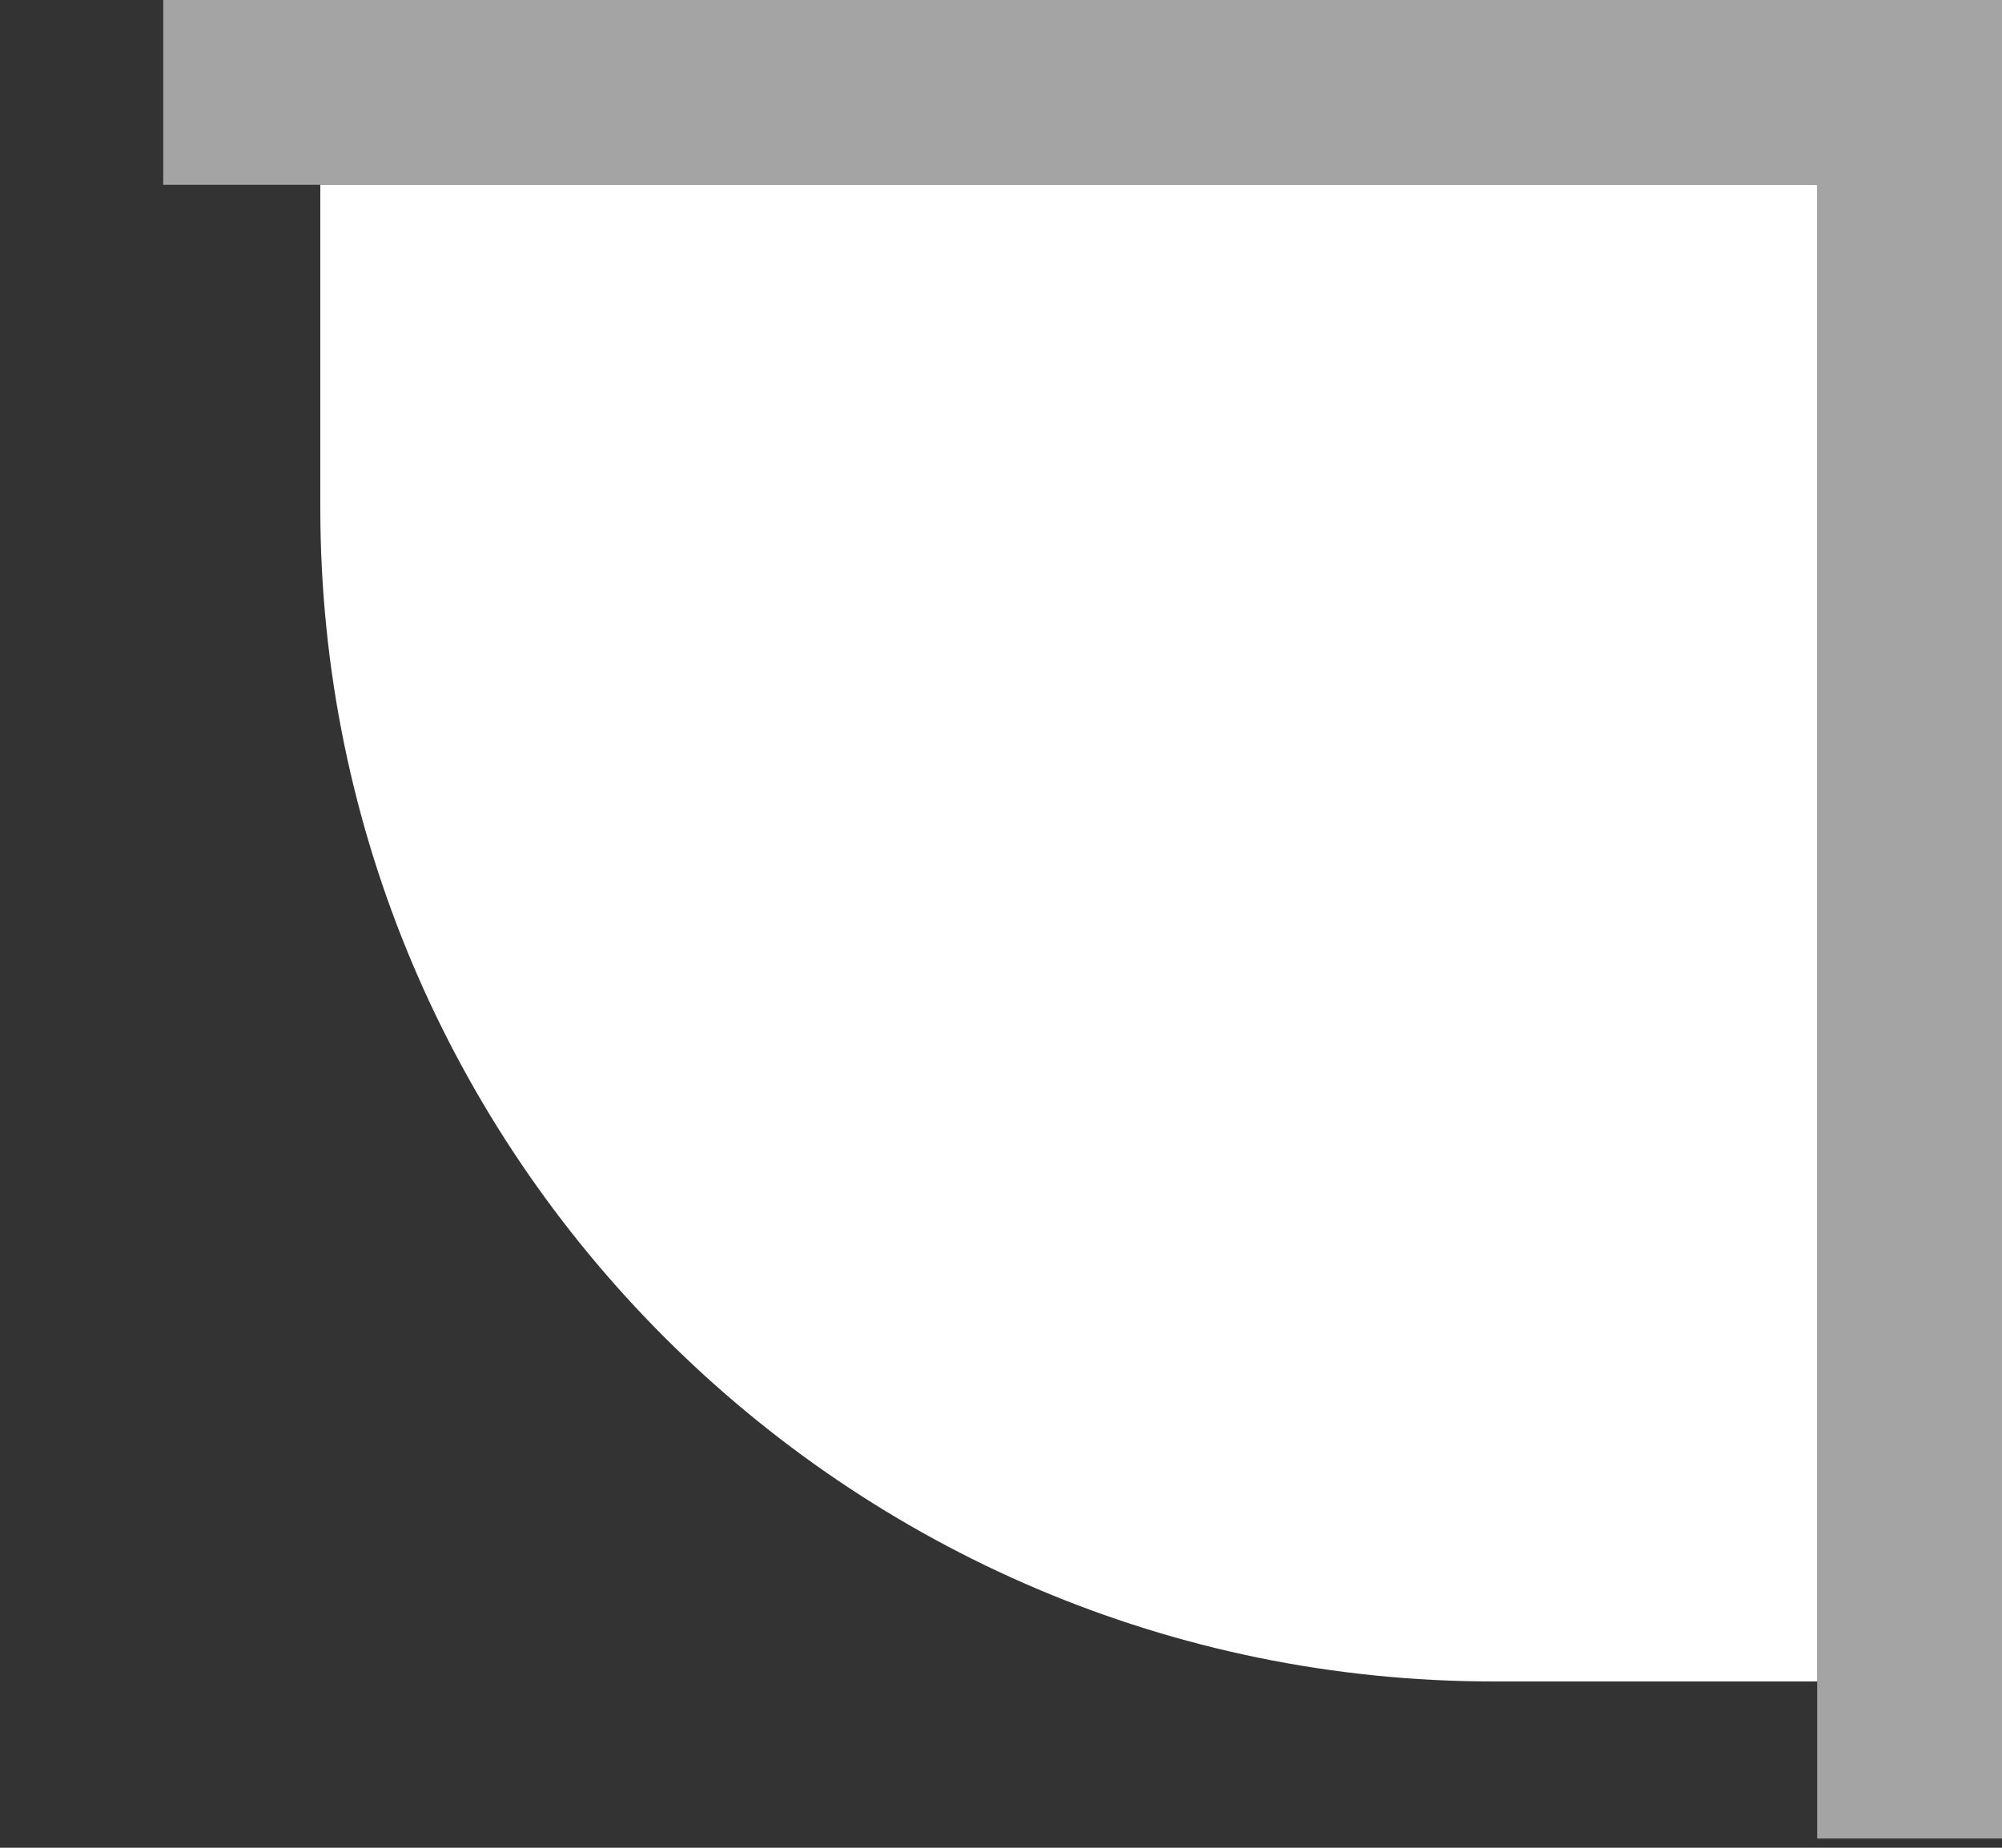
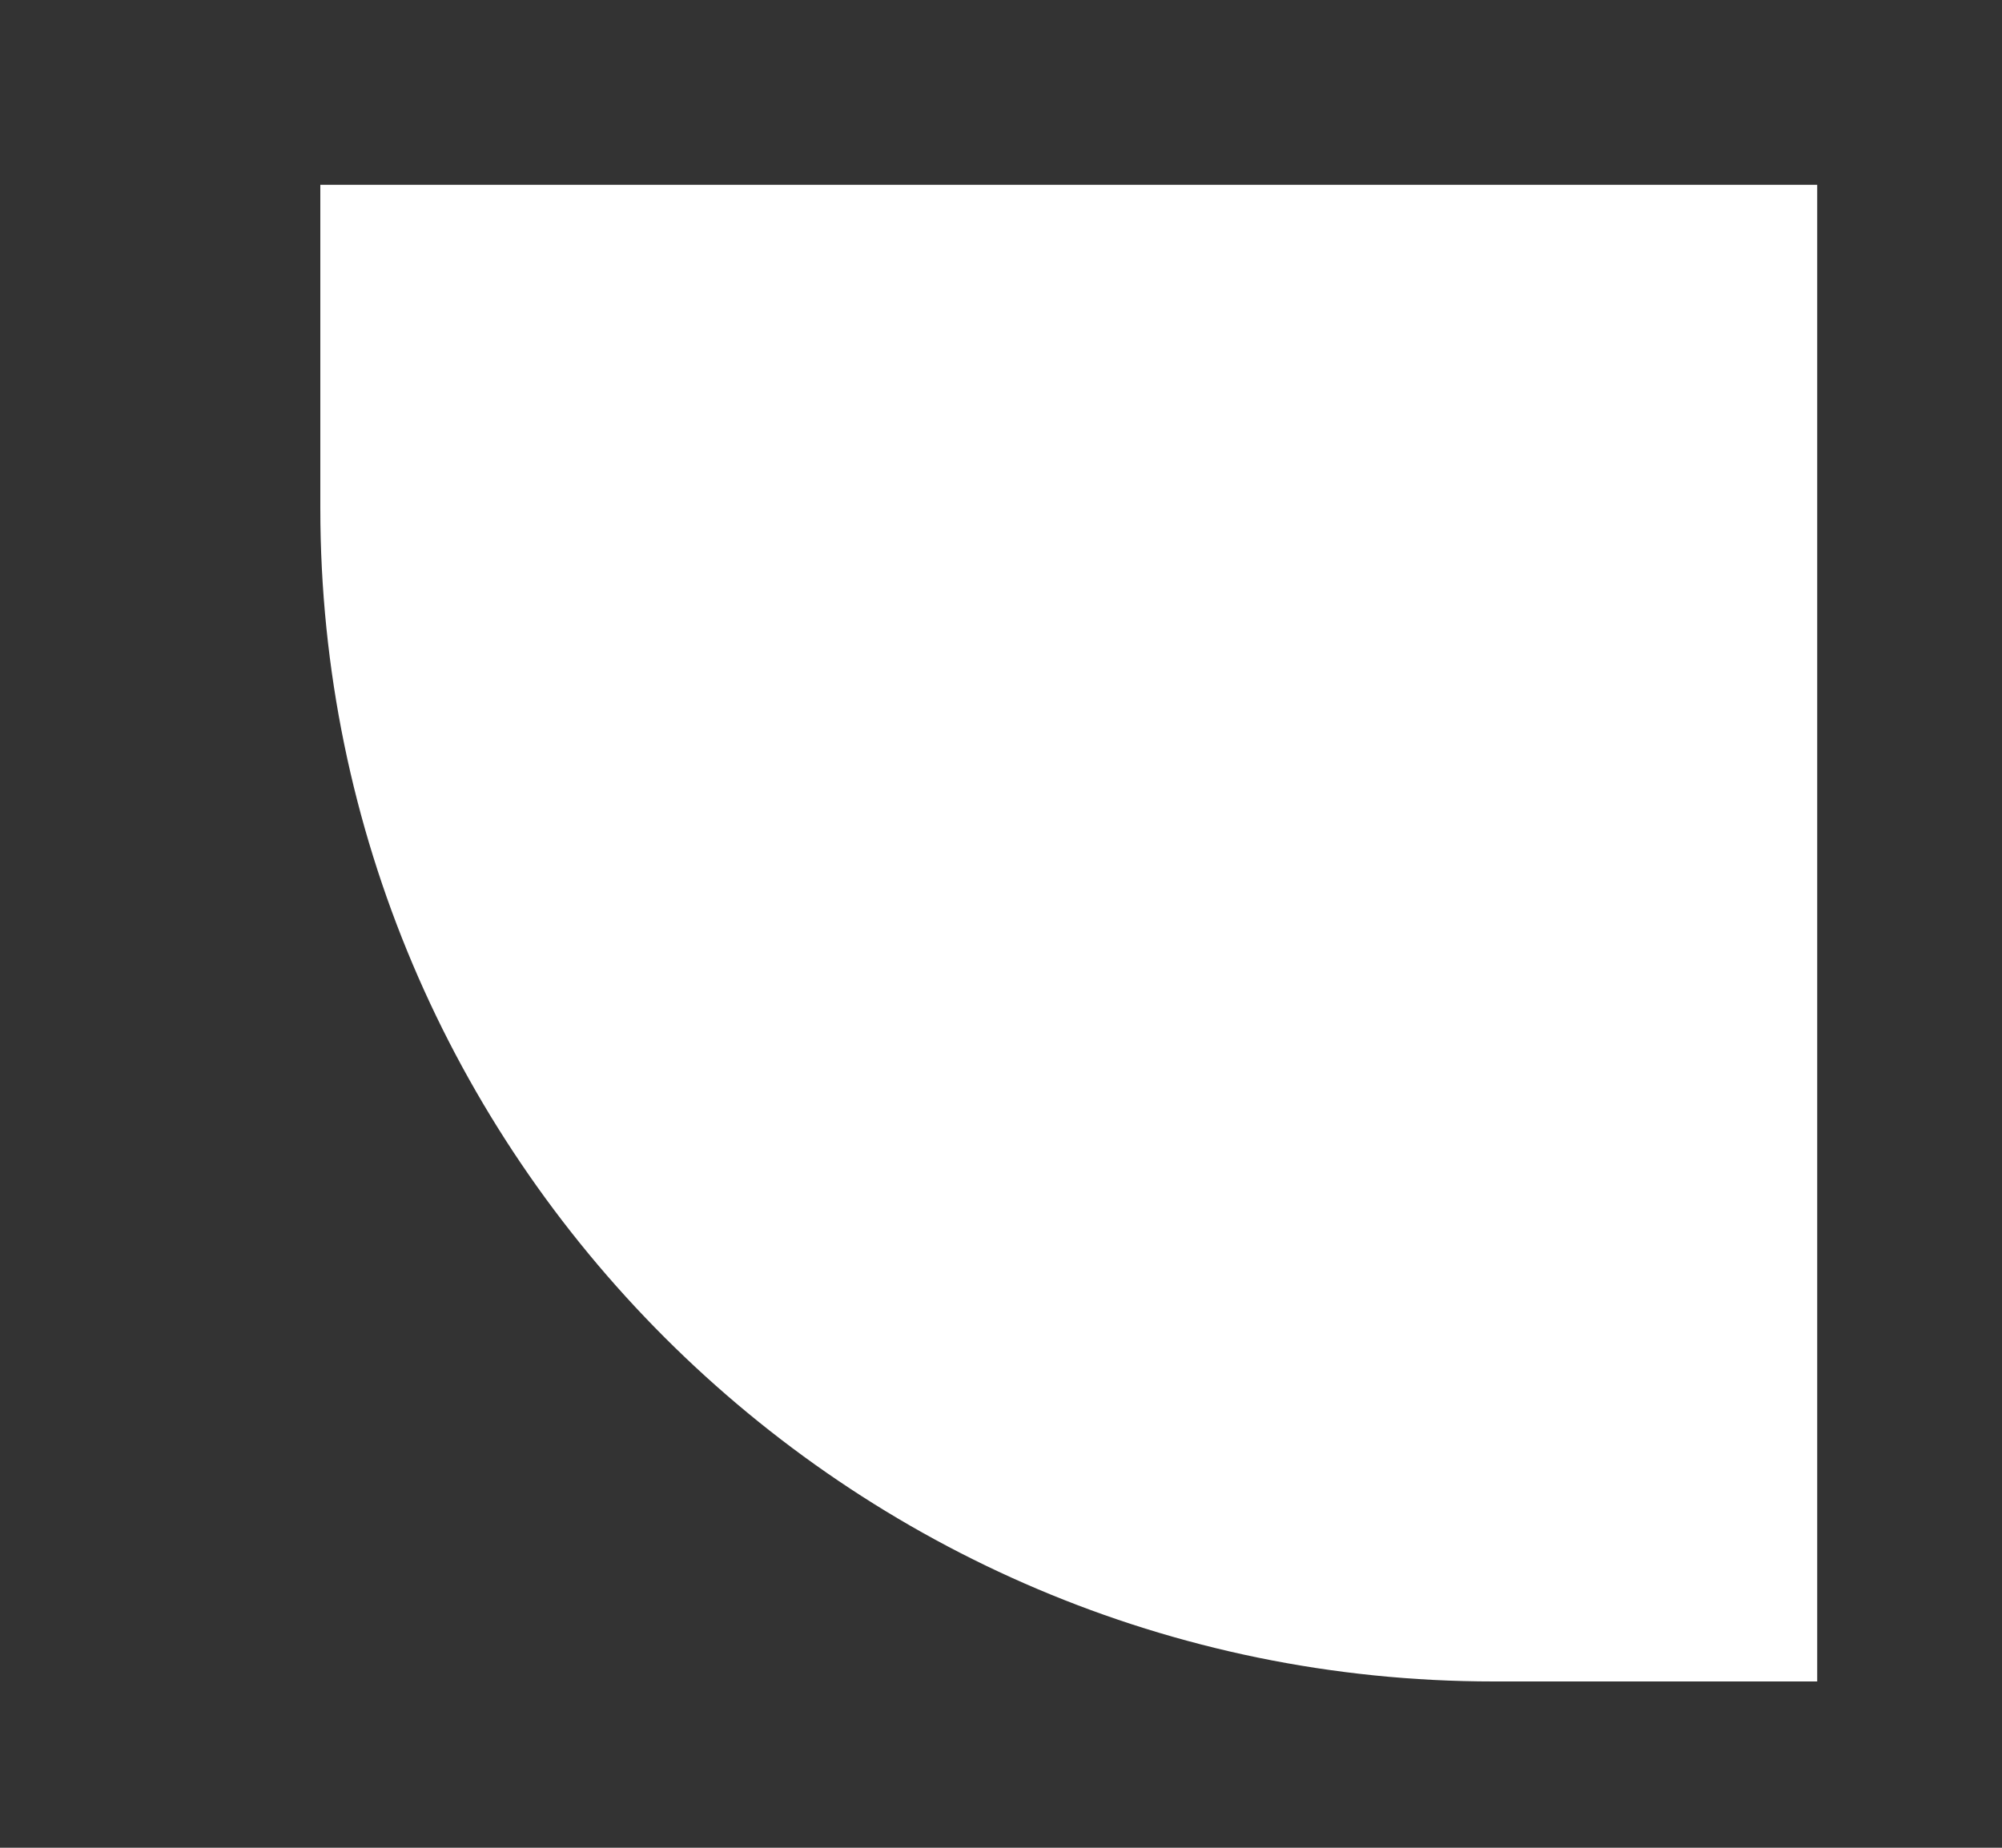
<svg xmlns="http://www.w3.org/2000/svg" version="1.1" id="Ebene_1" x="0px" y="0px" viewBox="0 0 65 60" style="enable-background:new 0 0 65 60;" xml:space="preserve">
  <rect x="0" y="0" width="65" height="60" fill="#333333" stroke="none" />
  <style type="text/css">
	.st0{fill:none;}
	.st1{fill:#A5A4A4;}
	.st2{fill:#FFFFFF;}
</style>
  <g id="Ebene_1_1_">
    <rect class="st0" width="65" height="60" />
  </g>
  <g id="_x31__on">
</g>
-   <polygon class="st1" points="65,59.7 59,59.7 59,6 5.3,6 5.3,0 65,0 " />
  <path class="st2" d="M9.8,6C9.8,6,9.8,6,9.8,6l0.6,0v10.5c0,21,17.1,38.1,38.1,38.1H59V6H9.8z" />
</svg>